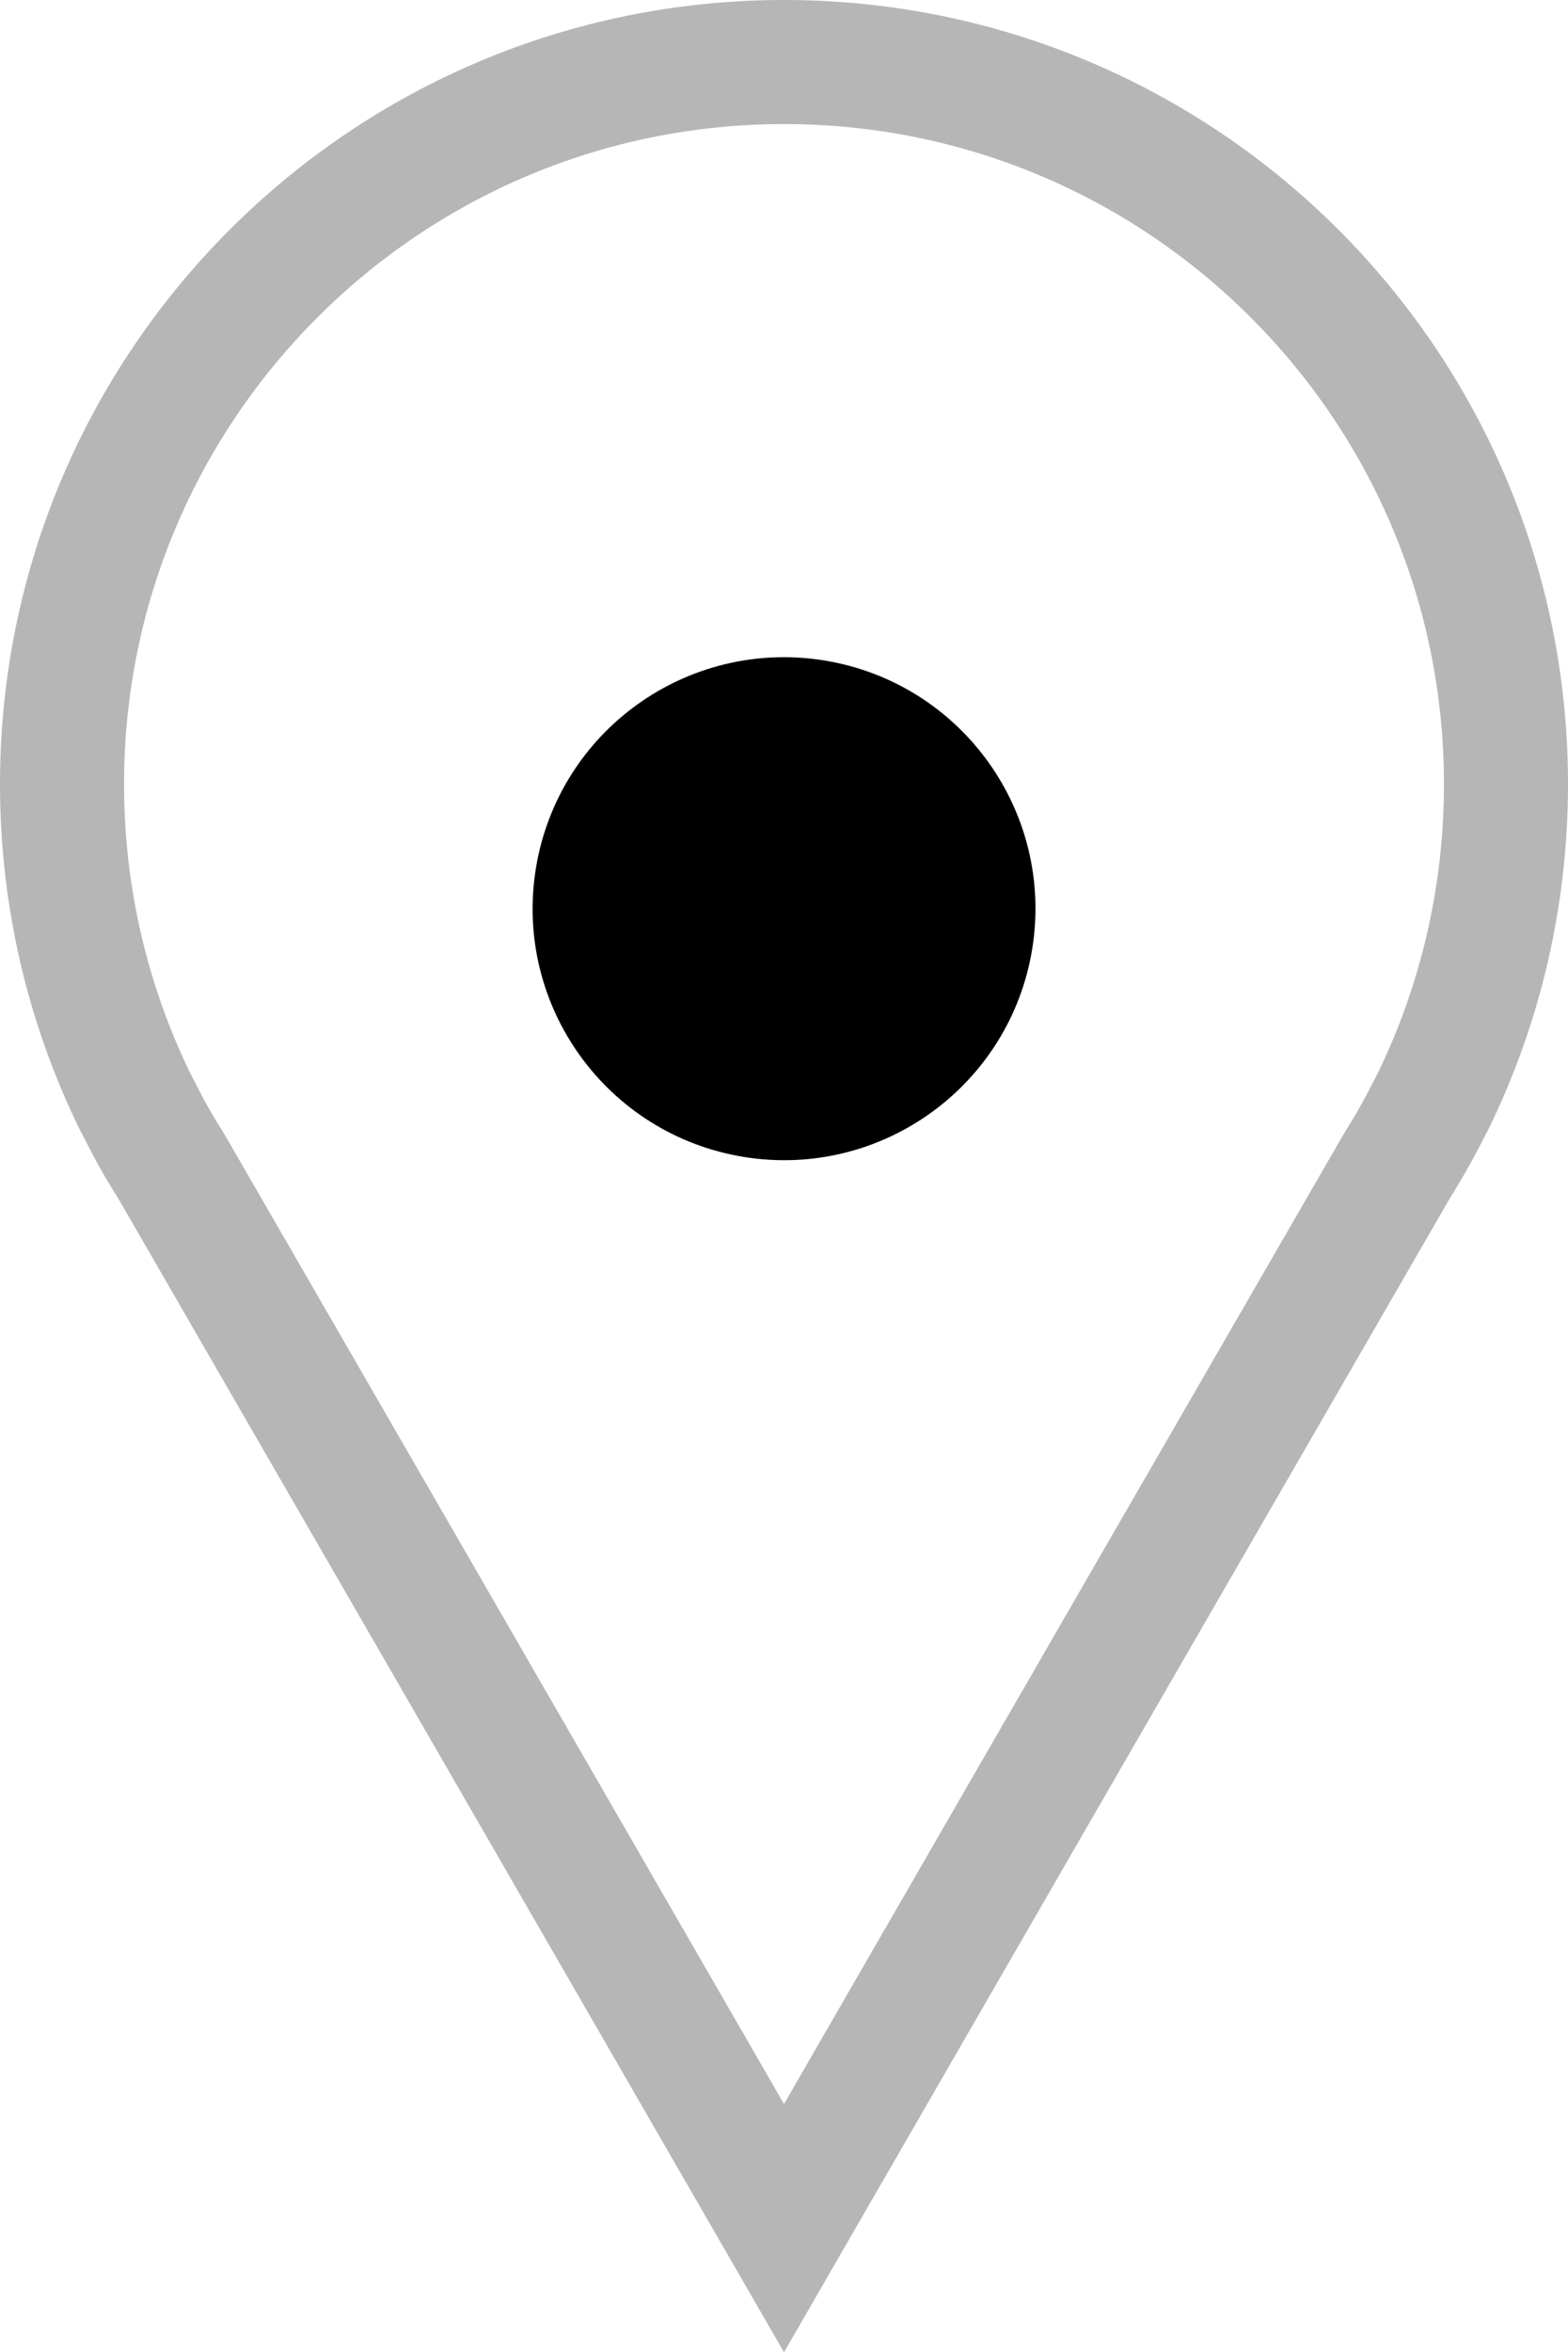
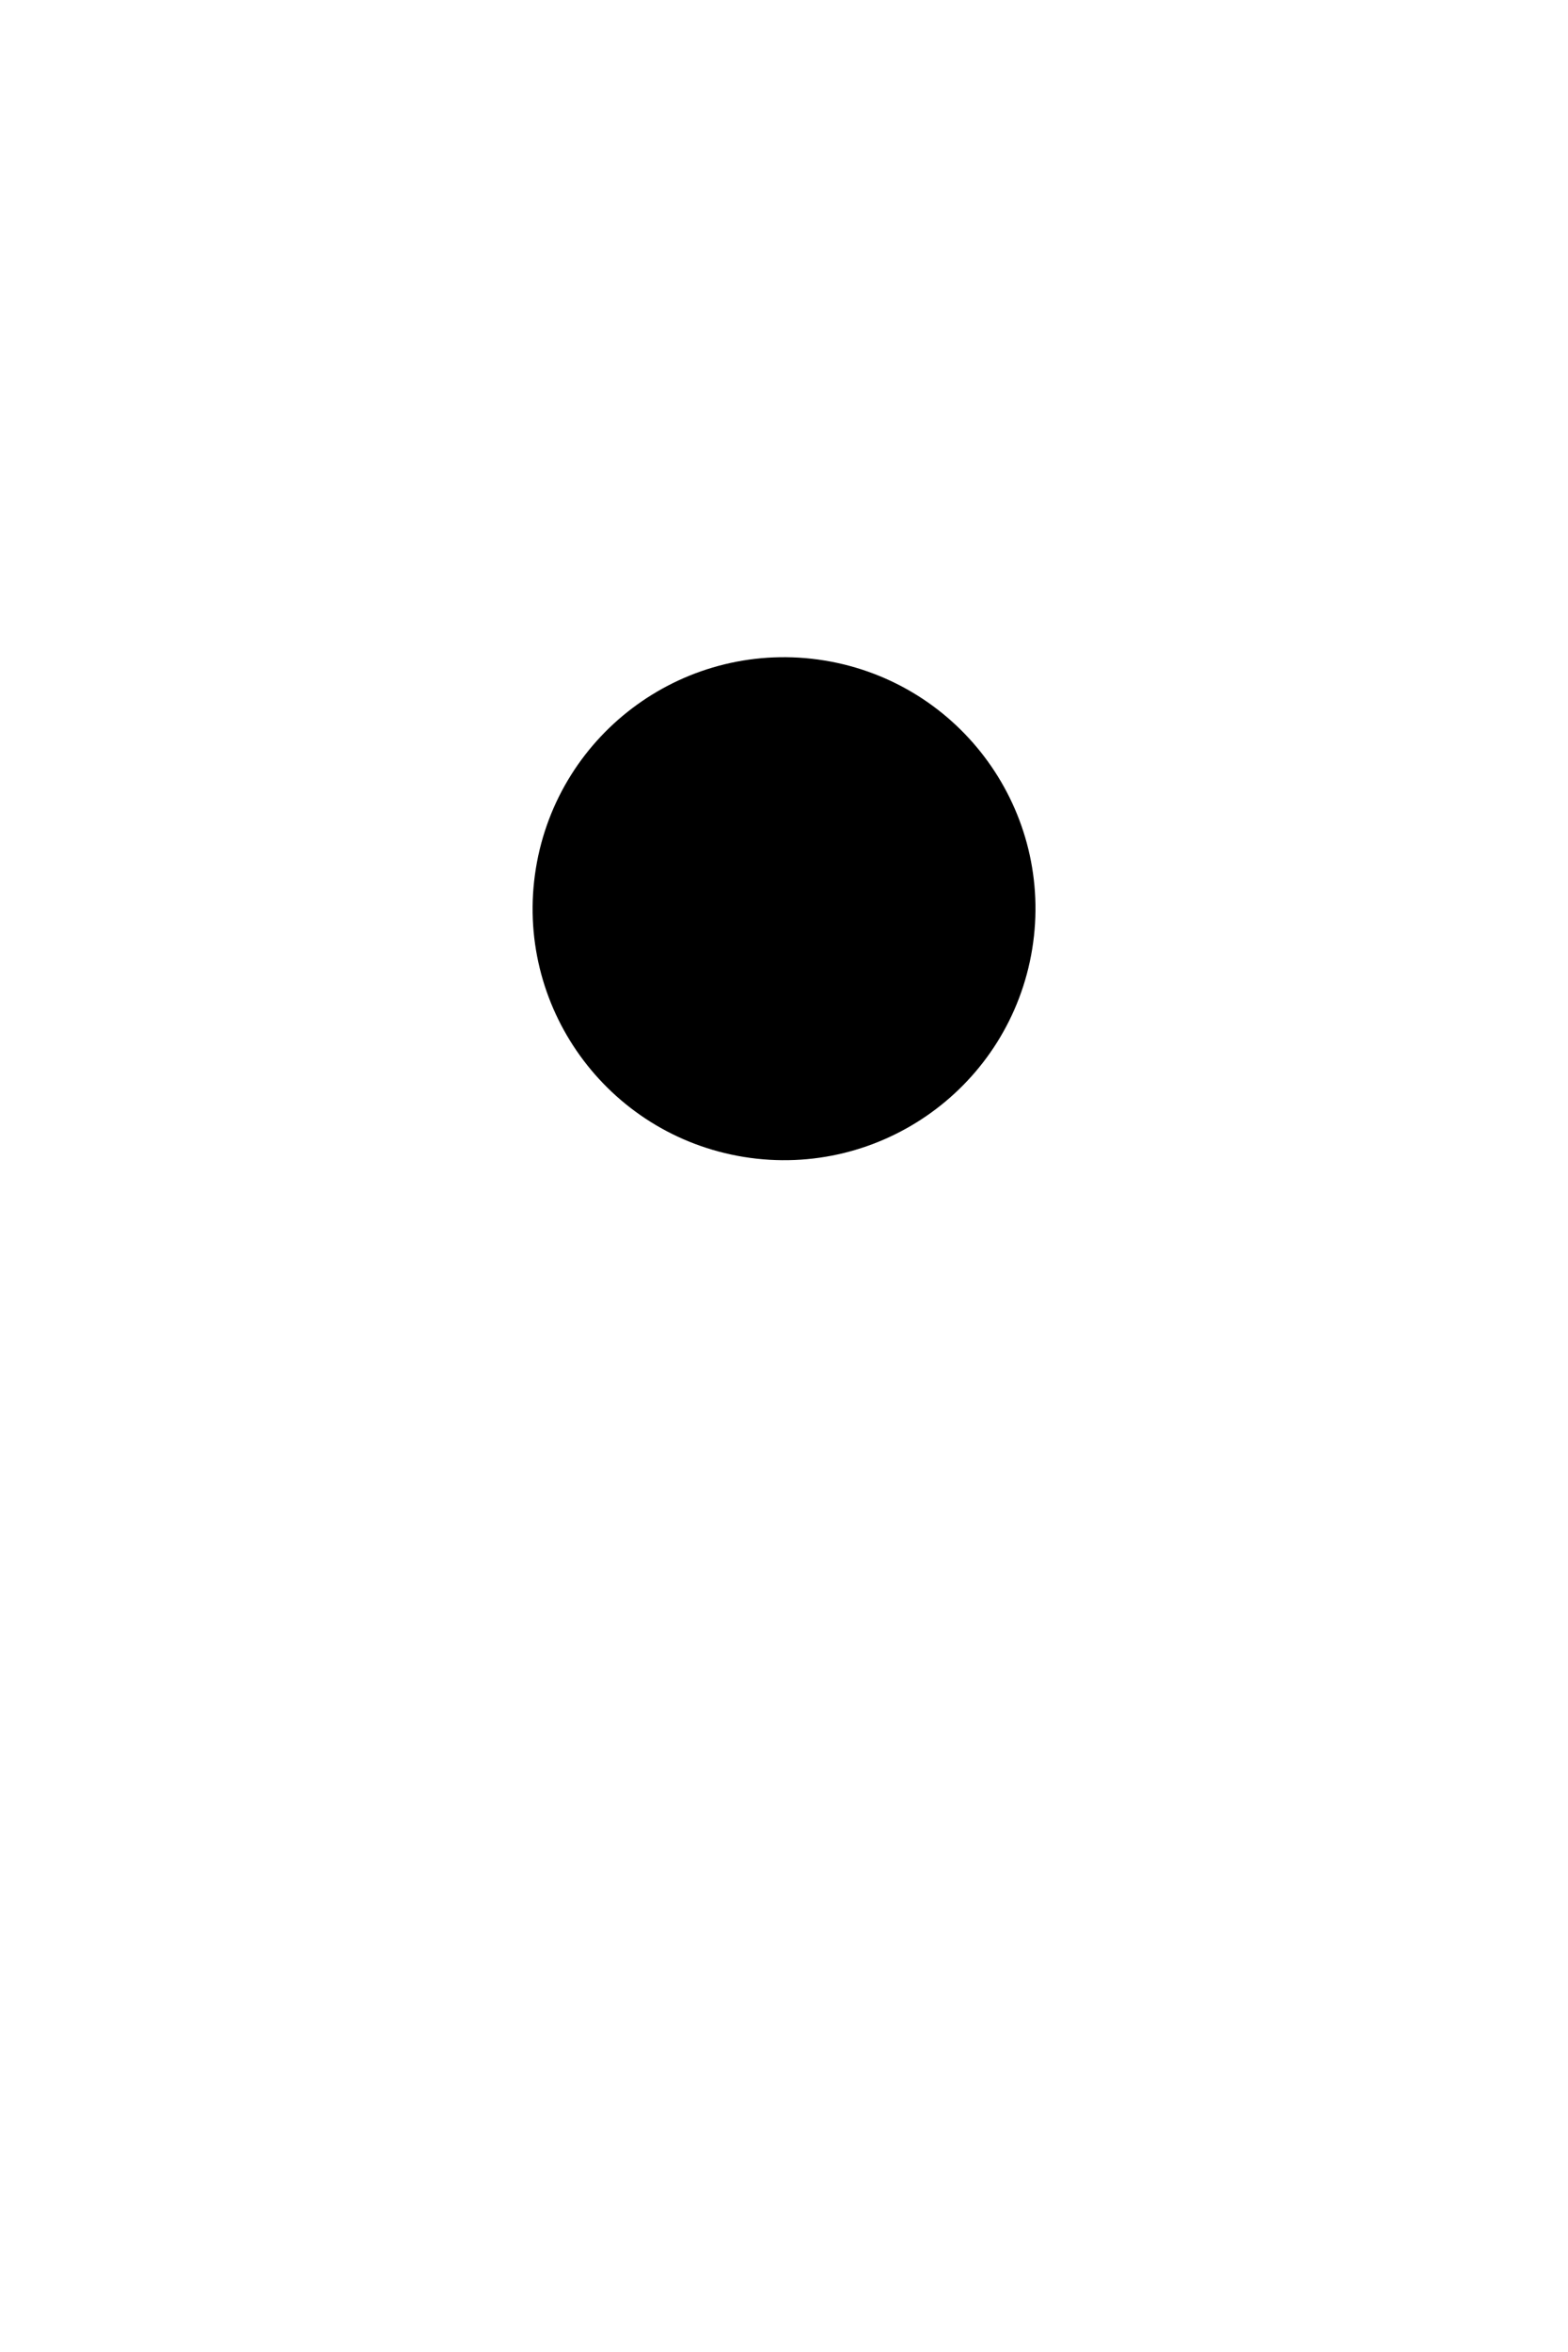
<svg xmlns="http://www.w3.org/2000/svg" xmlns:ns1="http://sodipodi.sourceforge.net/DTD/sodipodi-0.dtd" xmlns:ns2="http://www.inkscape.org/namespaces/inkscape" version="1.1" id="Layer_1" x="0px" y="0px" viewBox="0 0 379.2 568.714" xml:space="preserve" ns1:docname="location.svg" width="379.2" height="568.714" ns2:version="0.92.3 (2405546, 2018-03-11)">
  <defs id="defs4584" />
  <ns1:namedview pagecolor="#ffffff" bordercolor="#666666" borderopacity="1" objecttolerance="10" gridtolerance="10" guidetolerance="10" ns2:pageopacity="0" ns2:pageshadow="2" ns2:window-width="1920" ns2:window-height="1125" id="namedview4582" showgrid="false" ns2:zoom="0.88559481" ns2:cx="195.94999" ns2:cy="183.94858" ns2:window-x="1911" ns2:window-y="-9" ns2:window-maximized="1" ns2:current-layer="Layer_1" />
  <style type="text/css" id="style4575">
	.st0{fill:none;stroke:#000000;stroke-width:30;stroke-miterlimit:10;}
	.st1{stroke:#000000;stroke-width:30;stroke-miterlimit:10;}
</style>
-   <path class="st0" d="m 346.7,266 c 11.2,-23.1 17.5,-49 17.5,-76.4 C 364.2,93.1 286,15 189.6,15 93.2,15 15,93.2 15,189.6 15,217 21.3,242.9 32.5,266 l 2.8,5.4 c 1.9,3.7 4,7.2 6.2,10.7 l 69.4,120.2 78.7,136.4 78.7,-136.4 69.4,-120.2 c 2.2,-3.5 4.3,-7.1 6.2,-10.7 z" id="path4577" ns2:connector-curvature="0" style="fill:none;stroke:#b7b6b6;stroke-width:30;stroke-miterlimit:10;stroke-opacity:1" />
  <circle transform="rotate(-80.782)" class="st1" cx="-186.488" cy="222.355" id="ellipse4579" r="45.801" style="stroke:#000000;stroke-width:30;stroke-miterlimit:10" />
</svg>